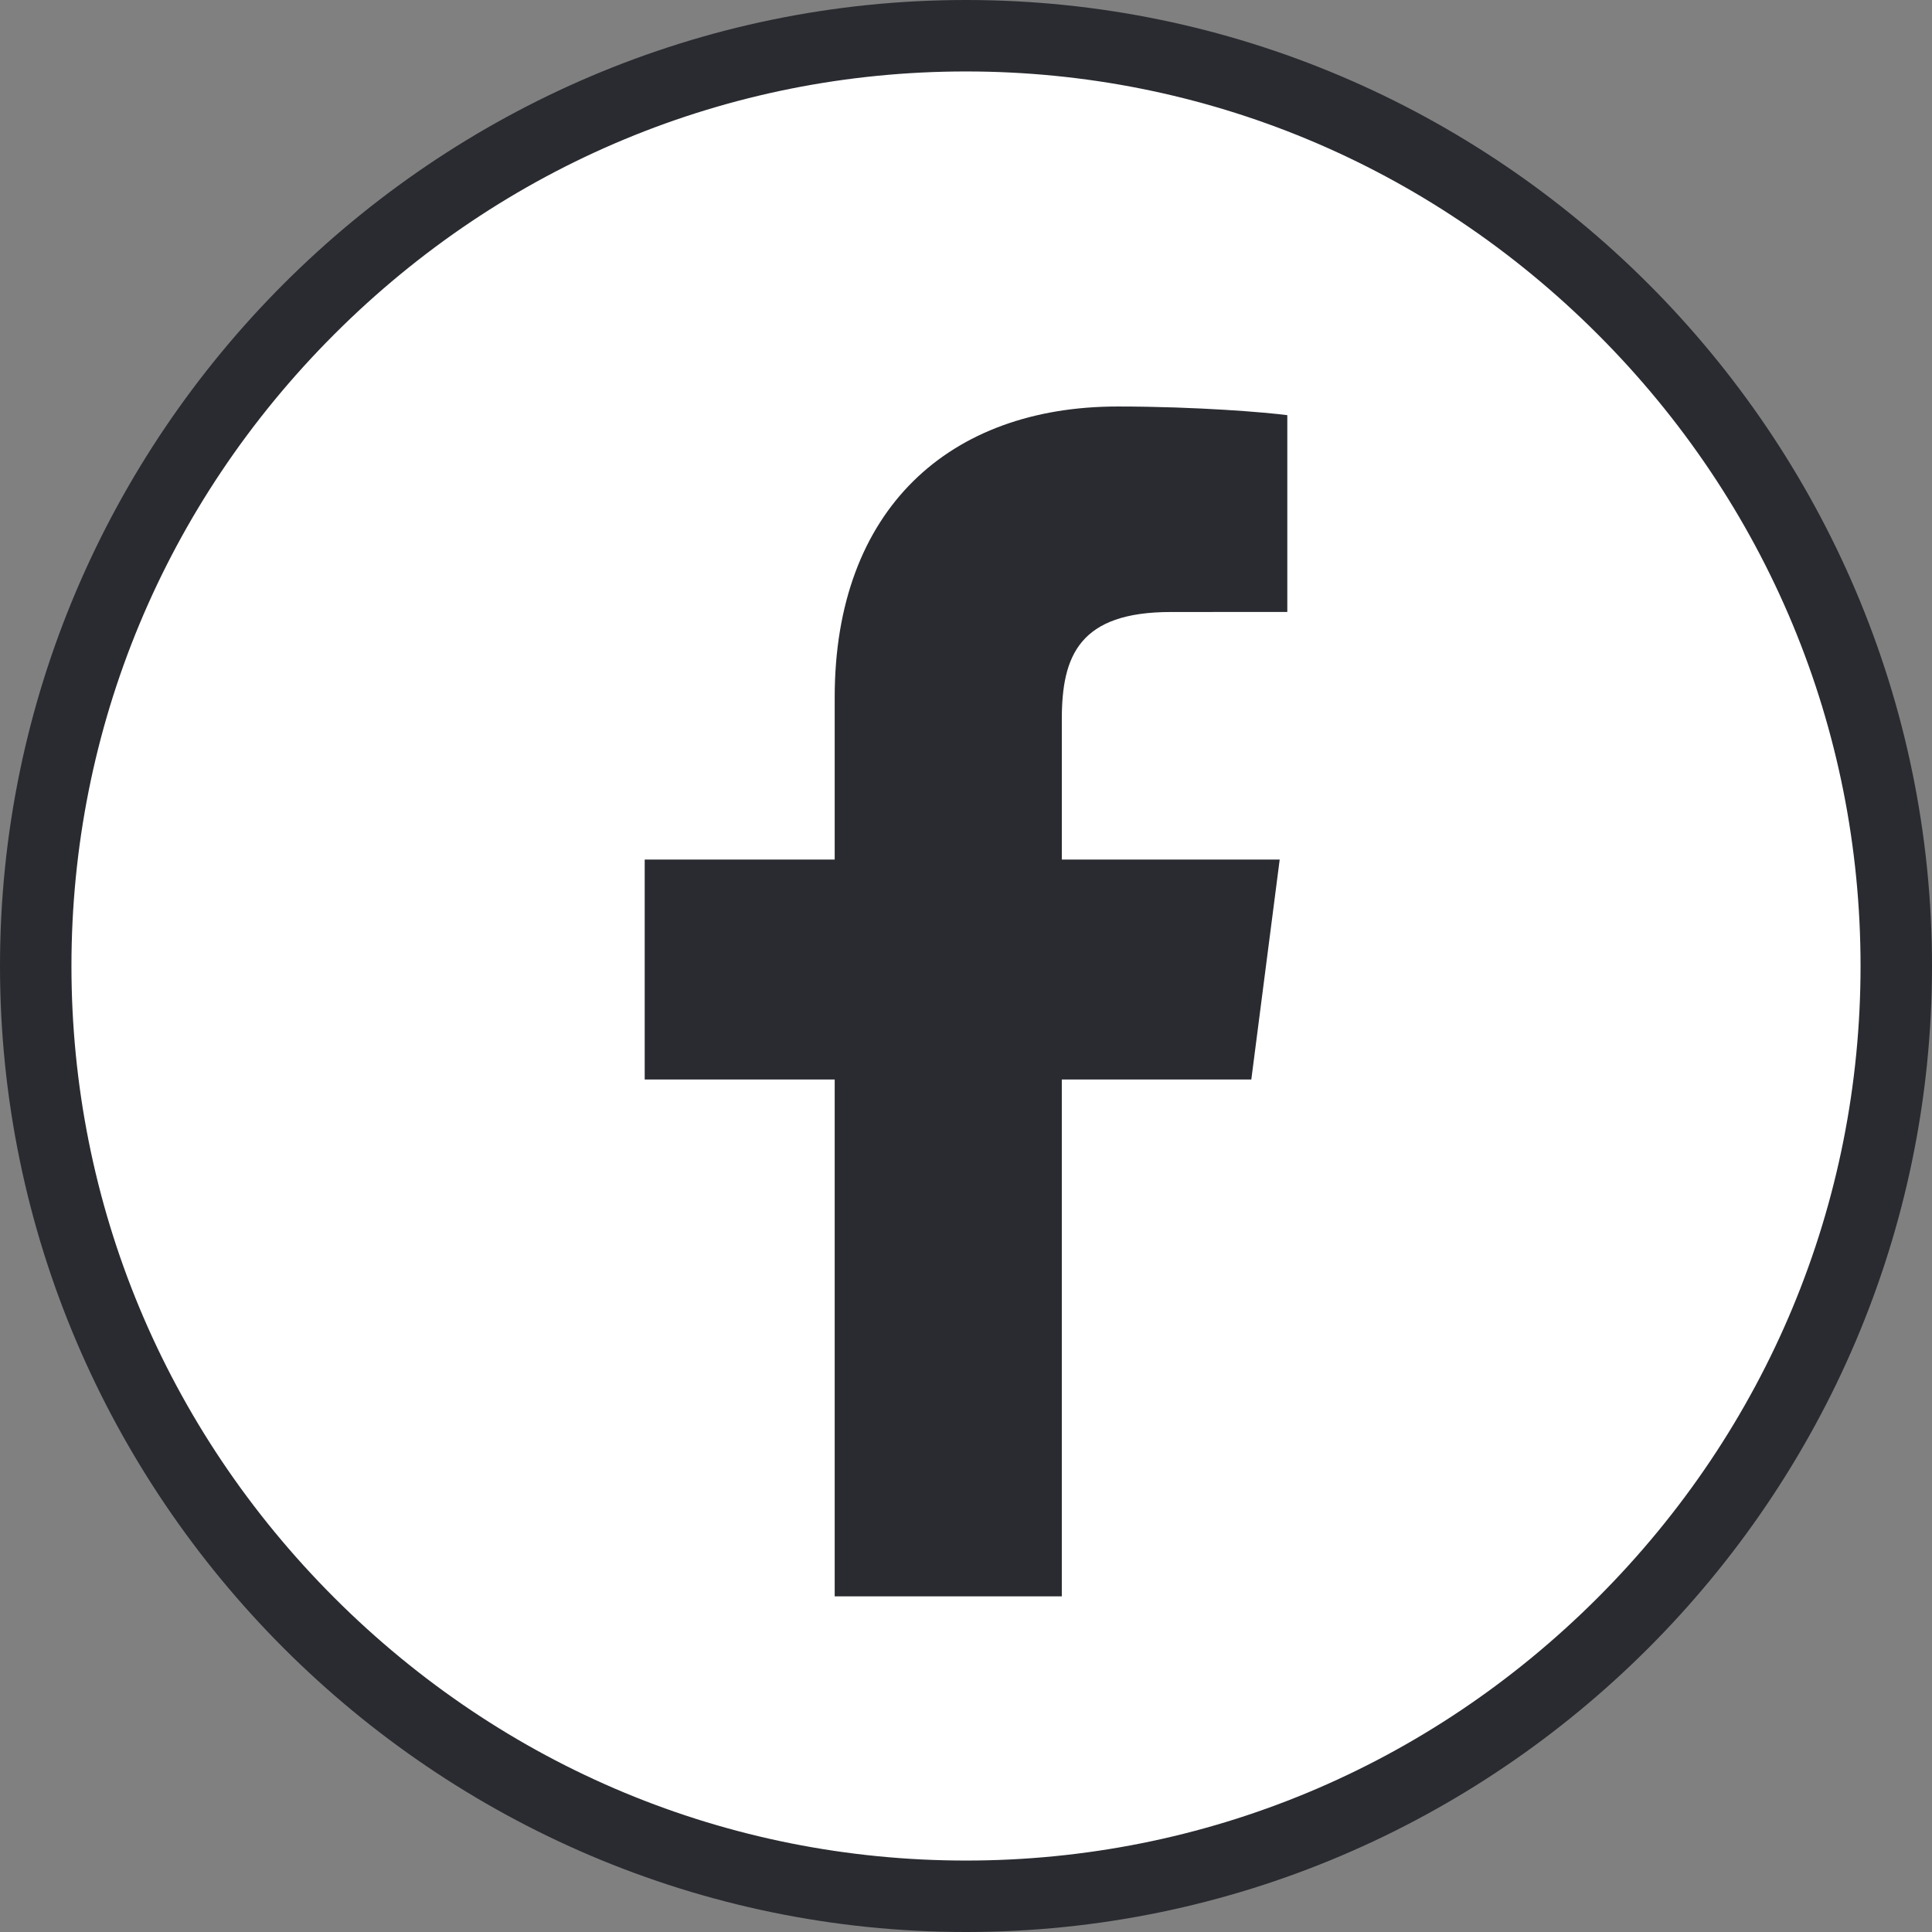
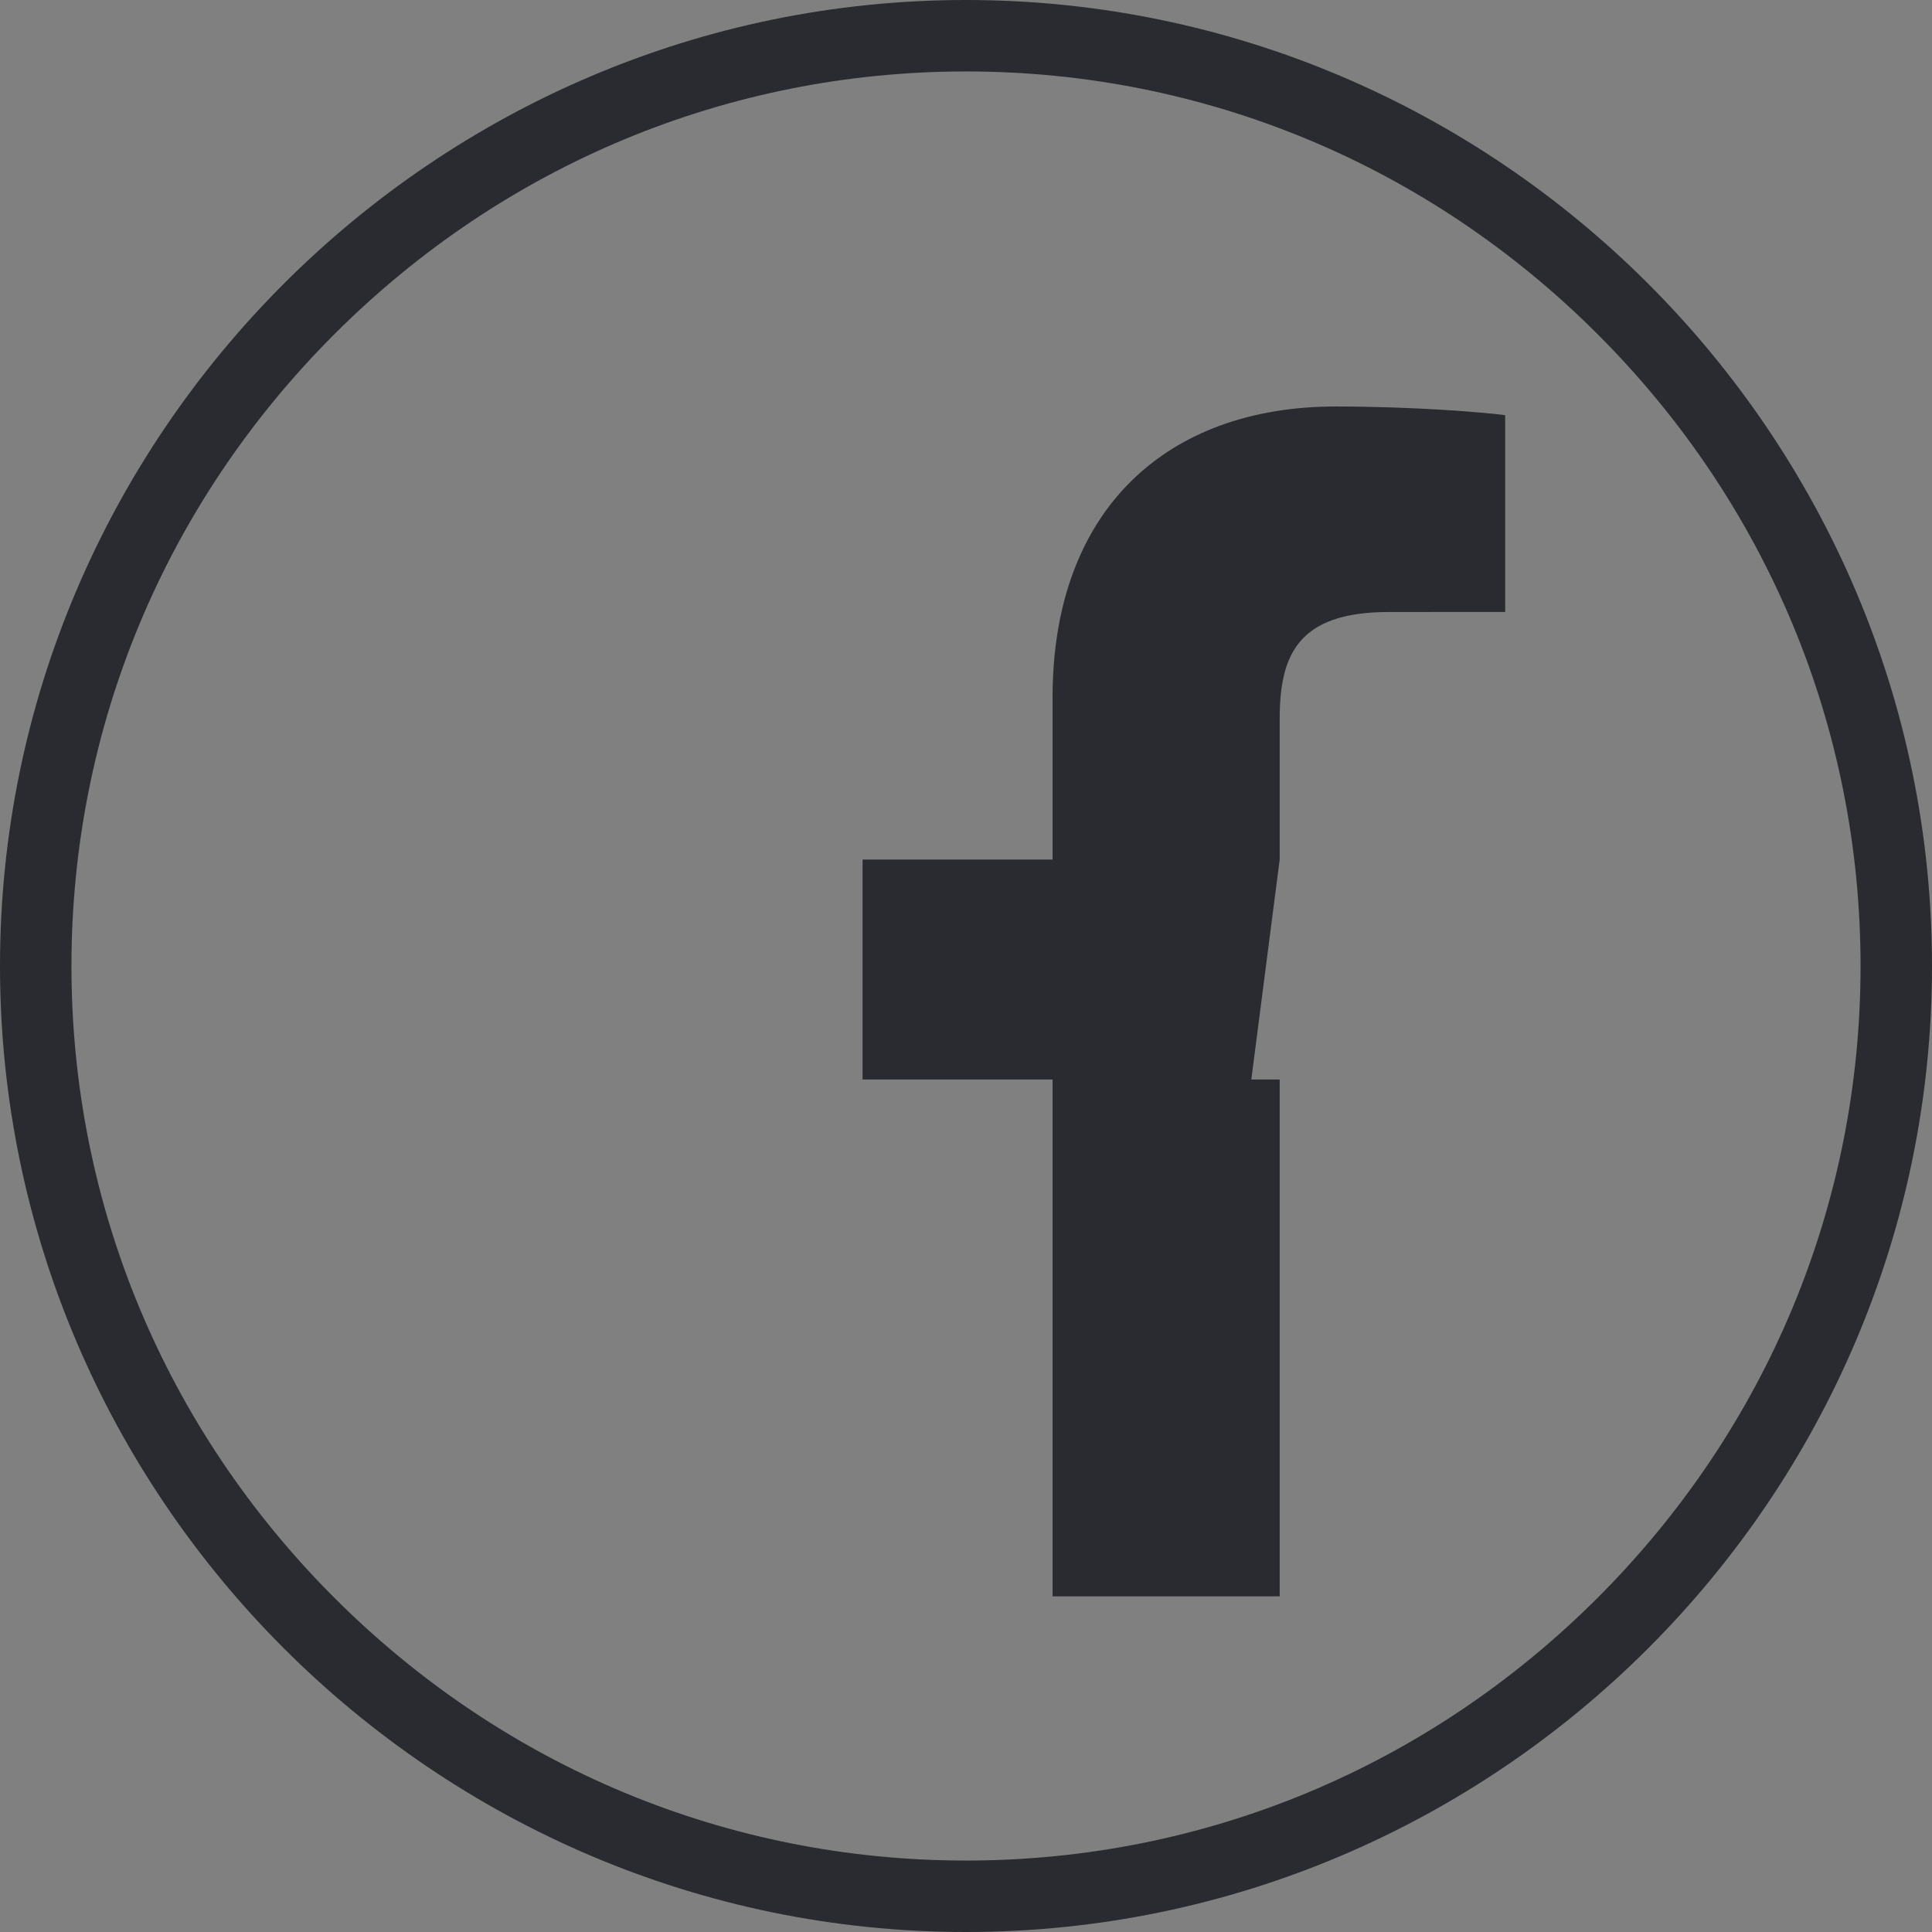
<svg xmlns="http://www.w3.org/2000/svg" id="Calque_1" version="1.1" viewBox="0 0 243.364 243.364">
  <rect x="0" y="0" width="243.364" height="243.364" fill="#808080" stroke="none" />
-   <circle cx="121.682" cy="122.588" r="119.096" fill="#fff" stroke="#fff" stroke-miterlimit="10" />
  <path d="M121.682,9c29.964,0,58.224,11.758,79.574,33.108,21.35,21.35,33.108,49.61,33.108,79.574s-11.758,58.224-33.108,79.574c-21.35,21.35-49.61,33.108-79.574,33.108s-58.224-11.758-79.574-33.108c-21.35-21.35-33.108-49.61-33.108-79.574s11.758-58.224,33.108-79.574C63.458,20.758,91.718,9,121.682,9M121.682,0h0C54.757,0,0,54.757,0,121.682h0c0,66.925,54.757,121.682,121.682,121.682h0c66.925,0,121.682-54.757,121.682-121.682h0C243.364,54.757,188.607,0,121.682,0h0Z" fill="#292b30" />
-   <path d="M157.621,135.982l3.575-27.708h-27.445v-17.693c0-8.023,2.244-13.49,13.74-13.49l14.664-.008v-24.786c-2.528-.336-11.234-1.092-21.374-1.092-21.163,0-35.639,12.913-35.639,36.634v20.434h-23.933v27.708h23.933v65.104h28.608v-65.104h23.871Z" fill="#292b30" />
+   <path d="M157.621,135.982l3.575-27.708v-17.693c0-8.023,2.244-13.49,13.74-13.49l14.664-.008v-24.786c-2.528-.336-11.234-1.092-21.374-1.092-21.163,0-35.639,12.913-35.639,36.634v20.434h-23.933v27.708h23.933v65.104h28.608v-65.104h23.871Z" fill="#292b30" />
</svg>